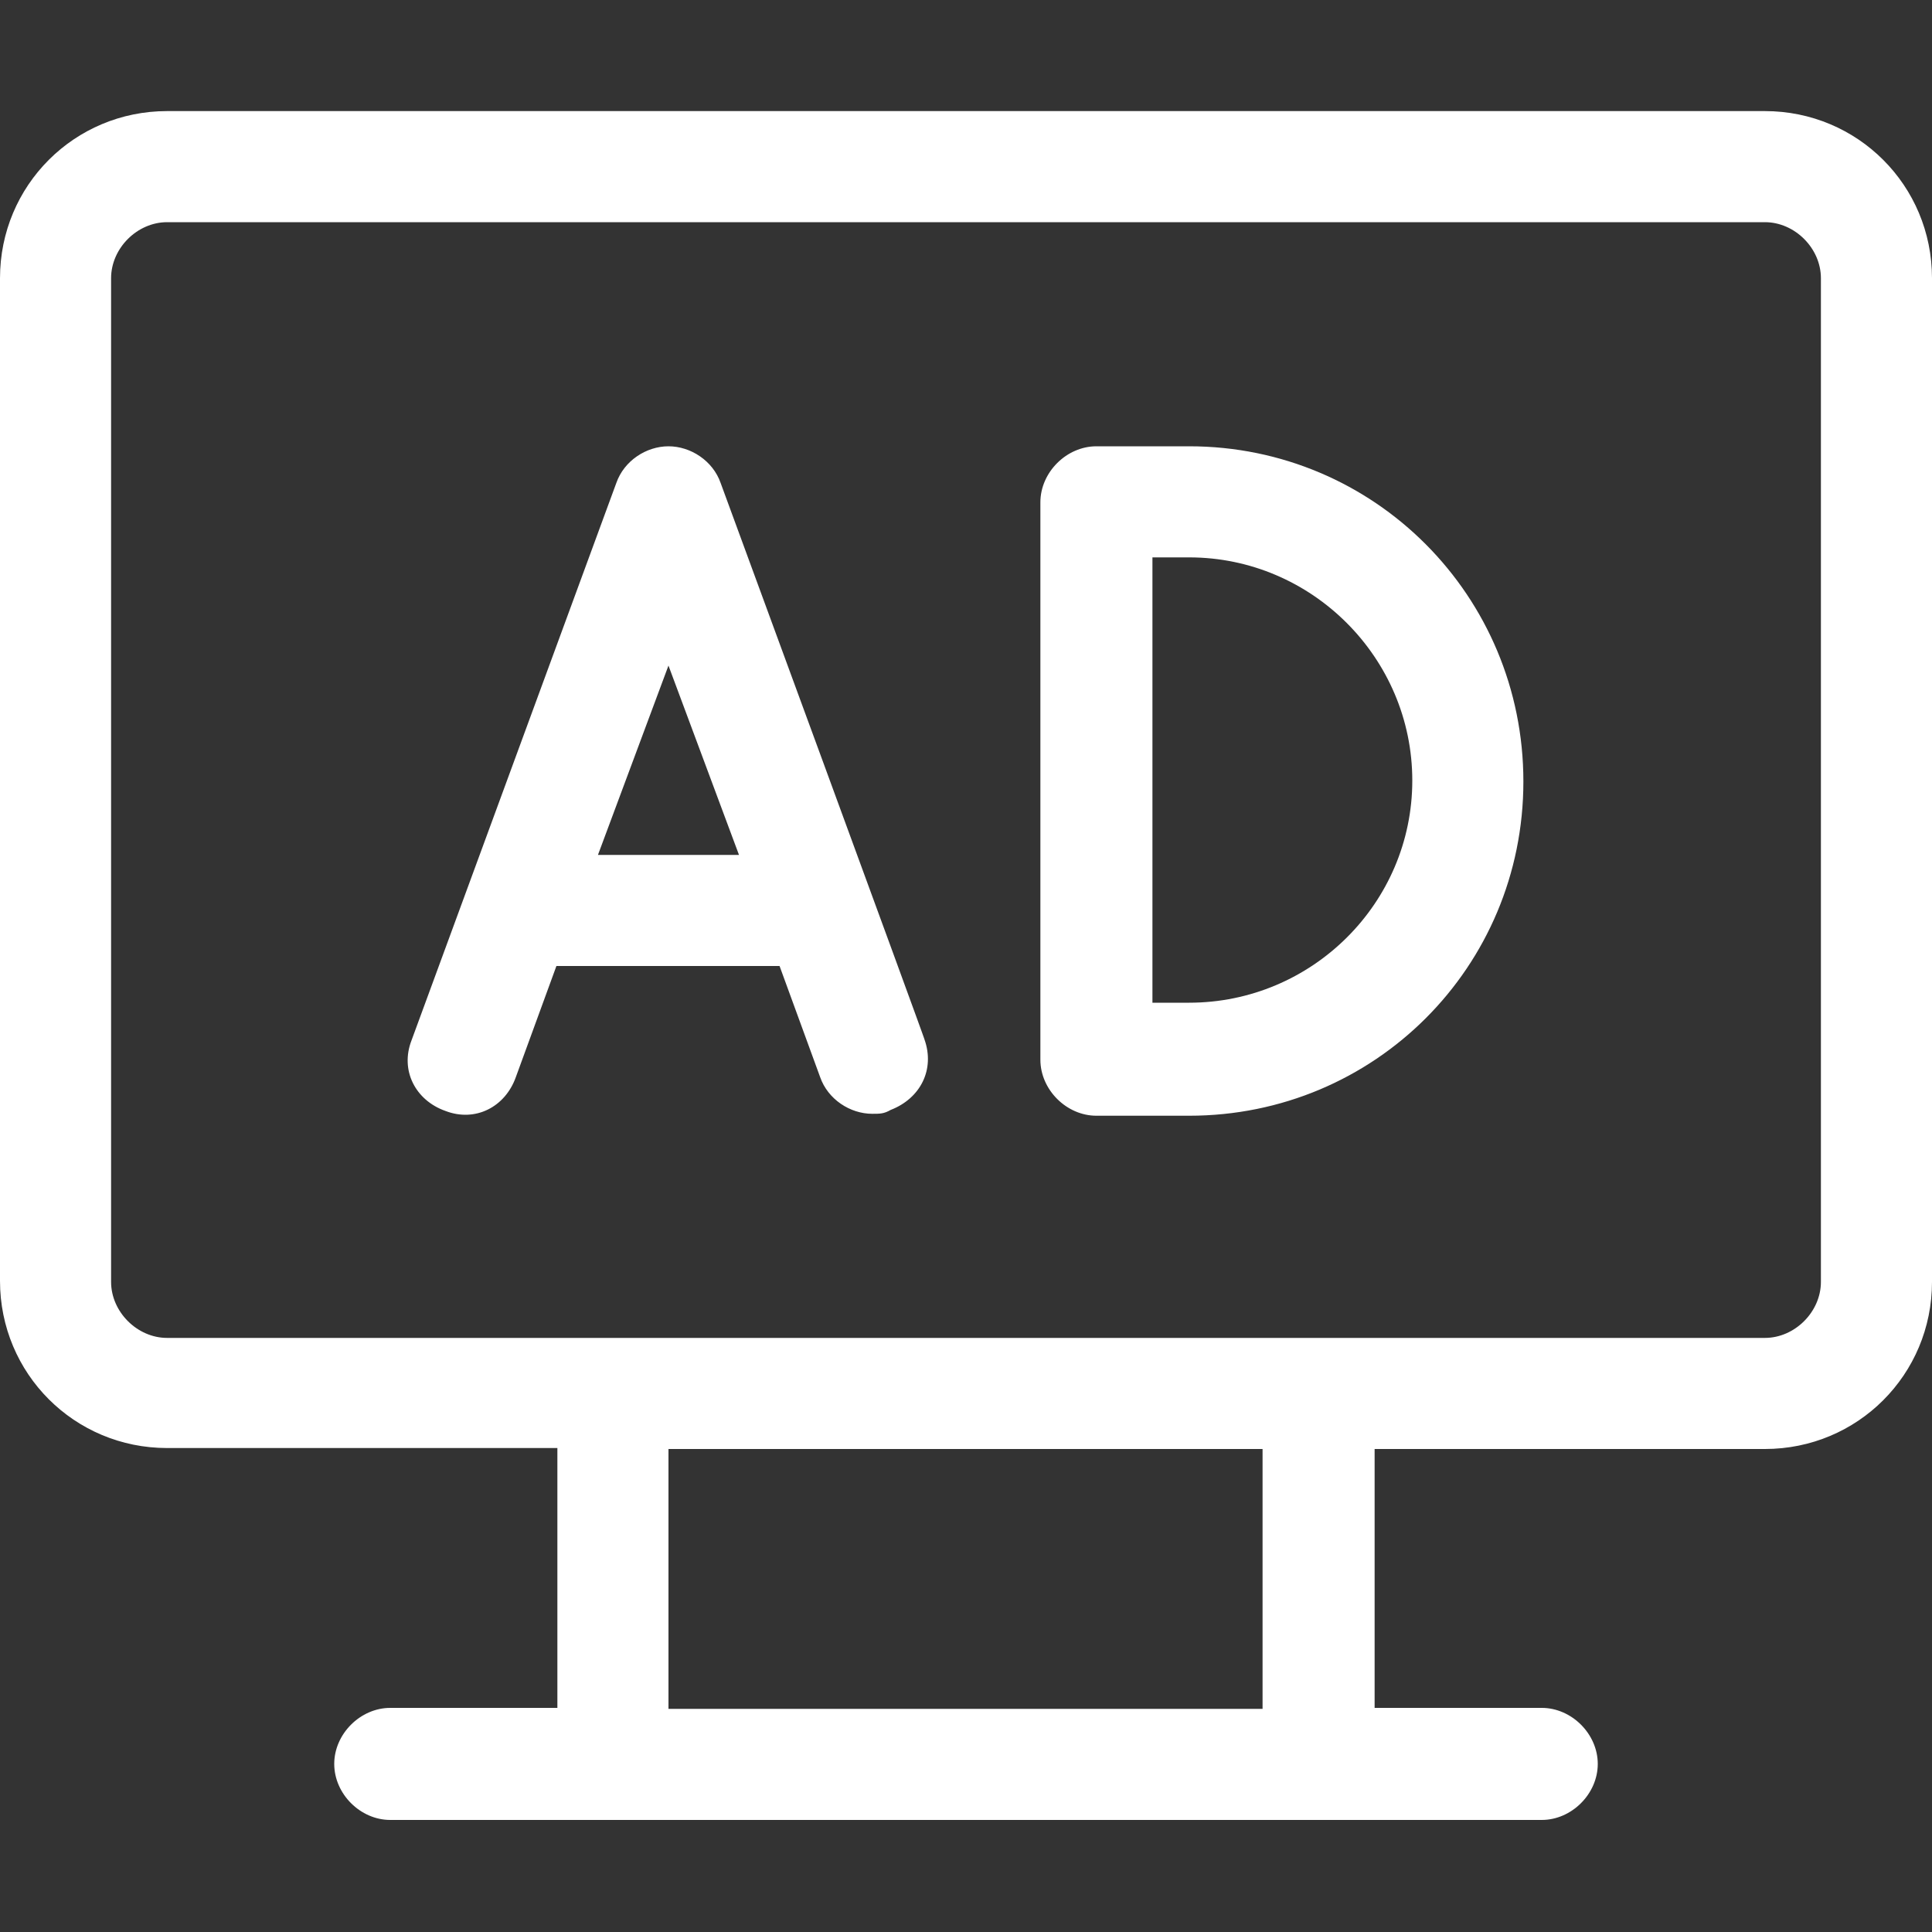
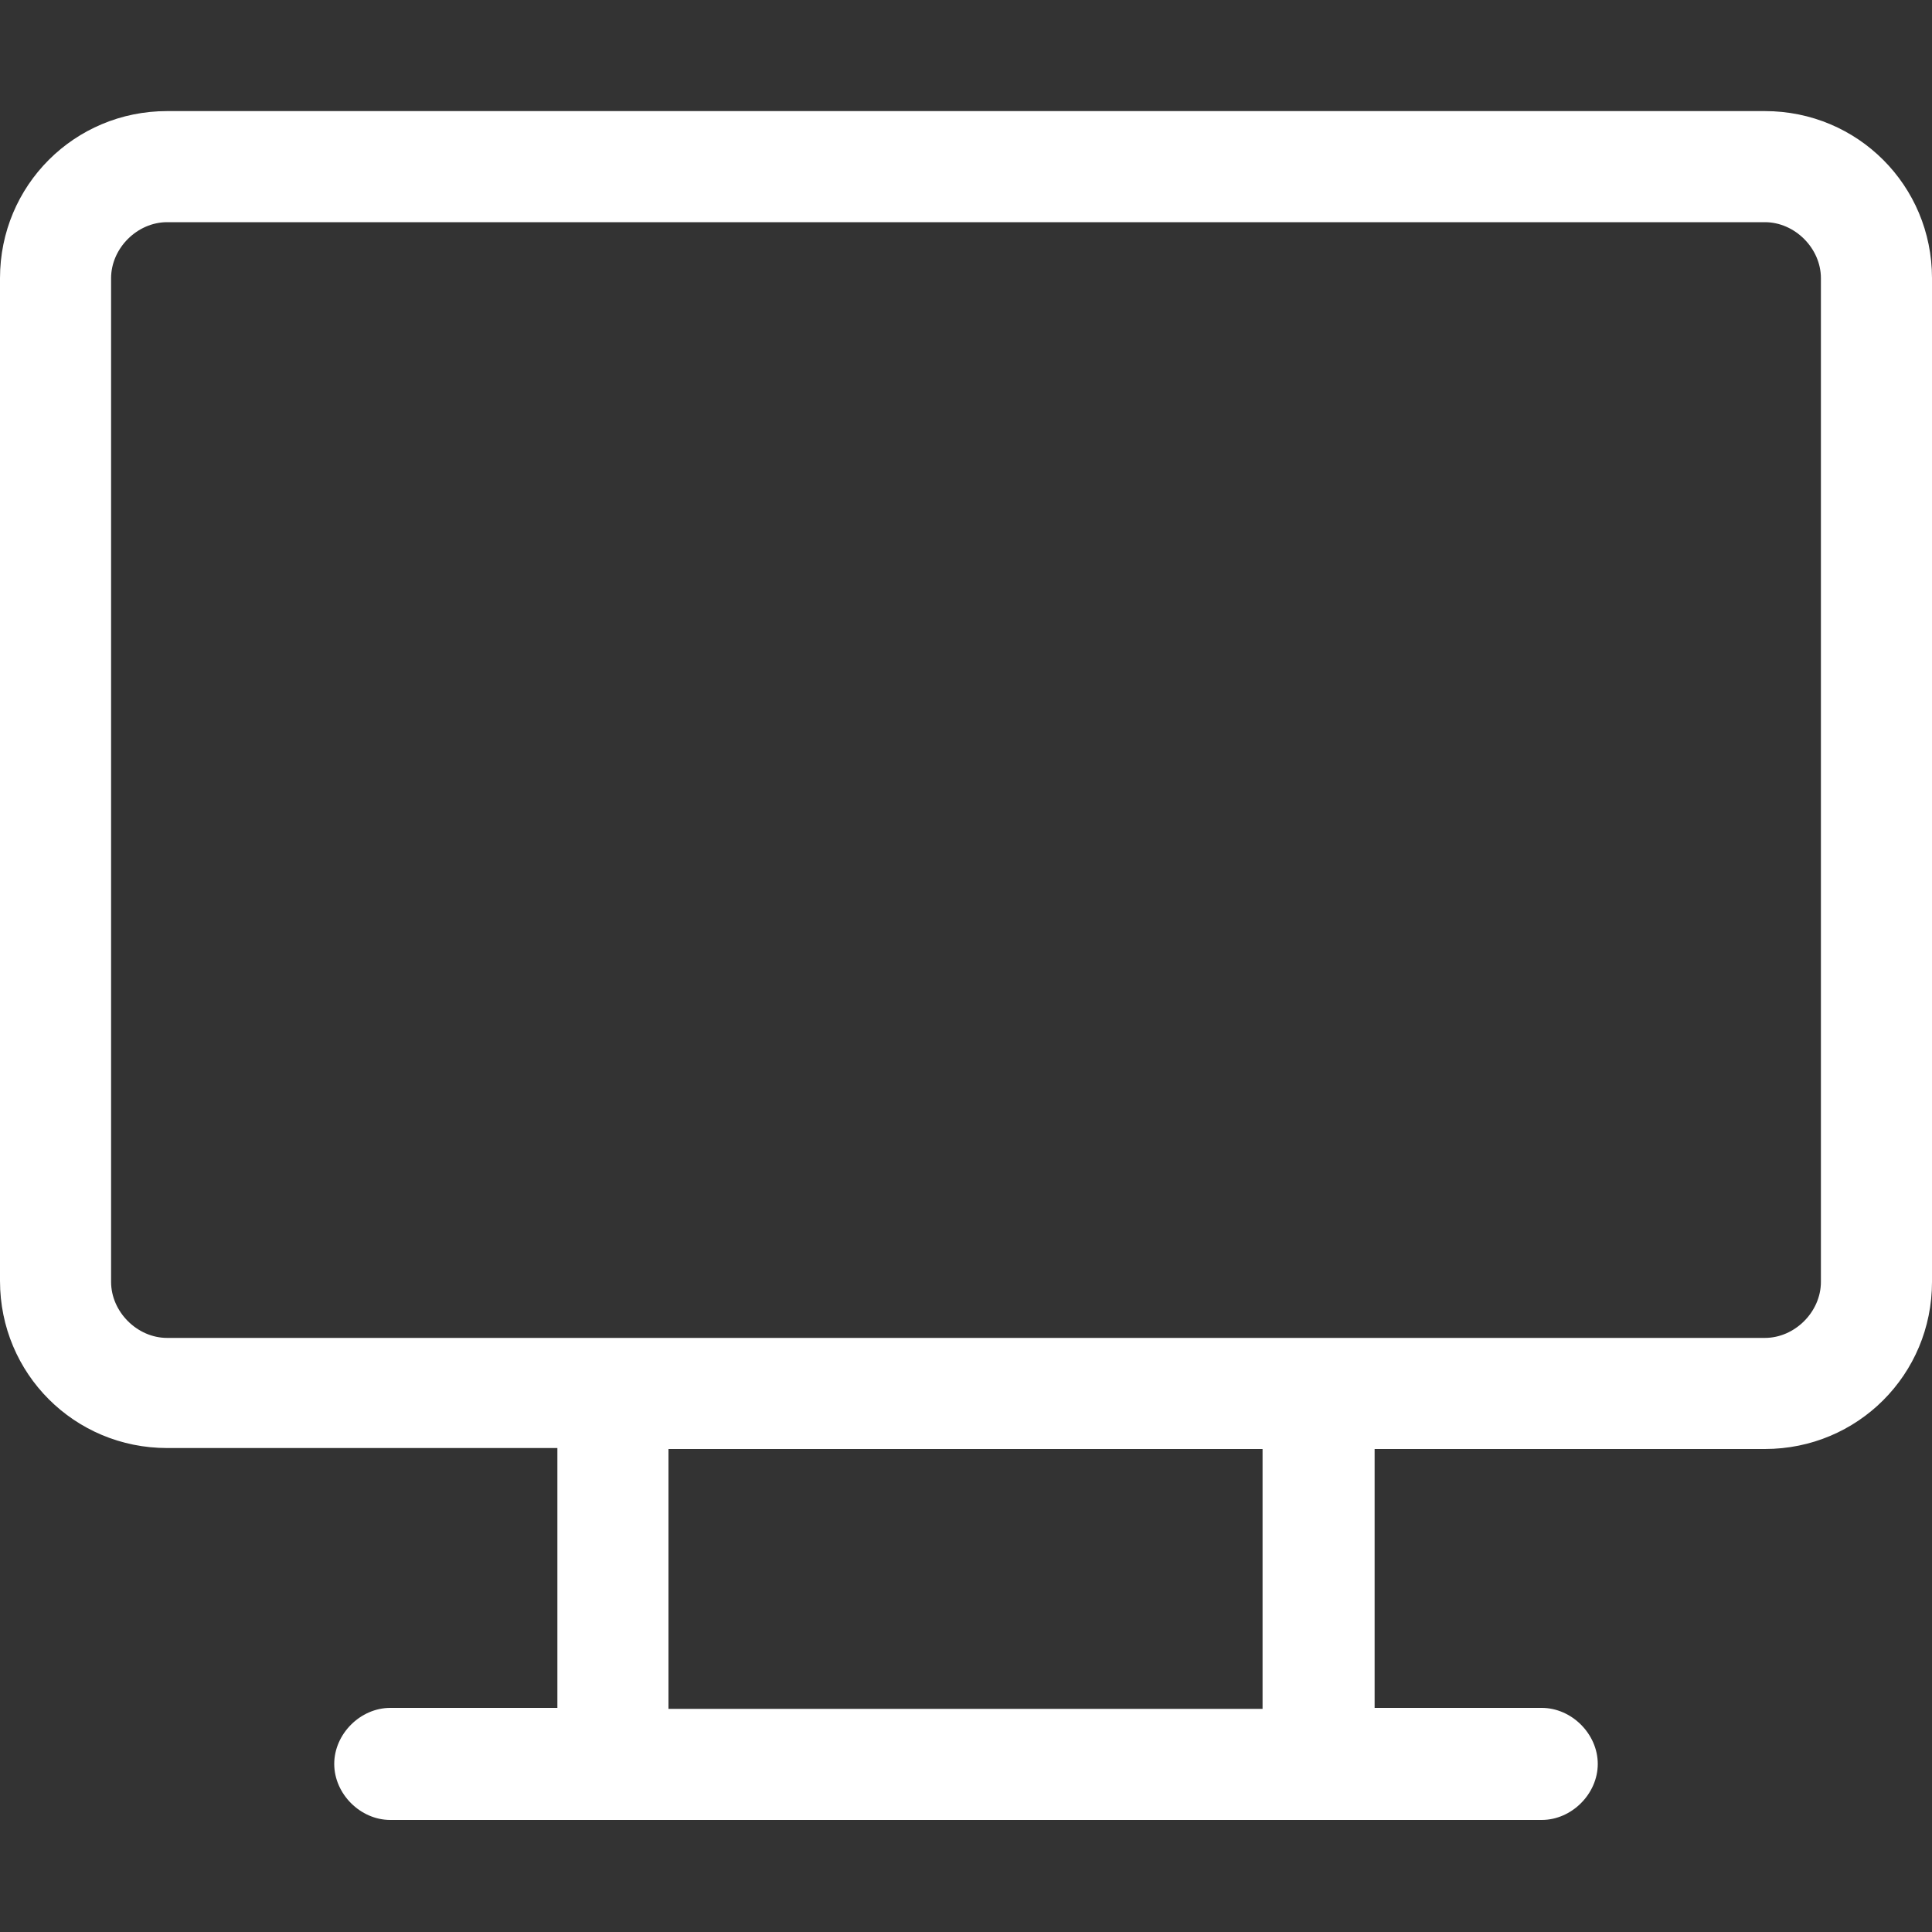
<svg xmlns="http://www.w3.org/2000/svg" version="1.1" id="图层_1" x="0px" y="0px" viewBox="0 0 200 200" style="enable-background:new 0 0 200 200;" xml:space="preserve">
  <rect x="0" y="0" width="200" height="200" fill="#333333" stroke="none" />
  <style type="text/css">
	.st0{fill:#FFFFFF;}
</style>
  <path class="st0" d="M182.7,11.5H17.3C7.7,11.5,0,19.2,0,28.8v103.8c0,9.6,7.7,17.3,17.3,17.3h40.4v26.9H40.4  c-3.1,0-5.8,2.7-5.8,5.8s2.7,5.8,5.8,5.8h119.2c3.1,0,5.8-2.7,5.8-5.8s-2.7-5.8-5.8-5.8h-17.3V150h40.4c9.6,0,17.3-7.7,17.3-17.3  V28.8C200,19.2,192.3,11.5,182.7,11.5z M130.8,176.9H69.2V150h61.5v26.9H130.8z M188.5,132.7c0,3.1-2.7,5.8-5.8,5.8H17.3  c-3.1,0-5.8-2.7-5.8-5.8V28.8c0-3.1,2.7-5.8,5.8-5.8h165.4c3.1,0,5.8,2.7,5.8,5.8V132.7L188.5,132.7z" />
-   <path class="st0" d="M74.6,50c-0.8-2.3-3.1-3.8-5.4-3.8s-4.6,1.5-5.4,3.8l-21.2,57.7c-1.2,3.1,0.4,6.2,3.5,7.3  c3.1,1.2,6.2-0.4,7.3-3.5l4.2-11.5h23.1l4.2,11.5c0.8,2.3,3.1,3.8,5.4,3.8c0.8,0,1.2,0,1.9-0.4c3.1-1.2,4.6-4.2,3.5-7.3  C95.8,107.7,74.6,50,74.6,50z M61.9,88.5l7.3-19.6l7.3,19.6C76.5,88.5,61.9,88.5,61.9,88.5z M123.1,46.2h-9.6  c-3.1,0-5.8,2.7-5.8,5.8v57.7c0,3.1,2.7,5.8,5.8,5.8h9.6c19.2,0,34.6-15.4,34.6-34.6S142.3,46.2,123.1,46.2z M123.1,103.8h-3.8V57.7  h3.8c12.7,0,23.1,10.4,23.1,23.1S135.8,103.8,123.1,103.8z" />
</svg>